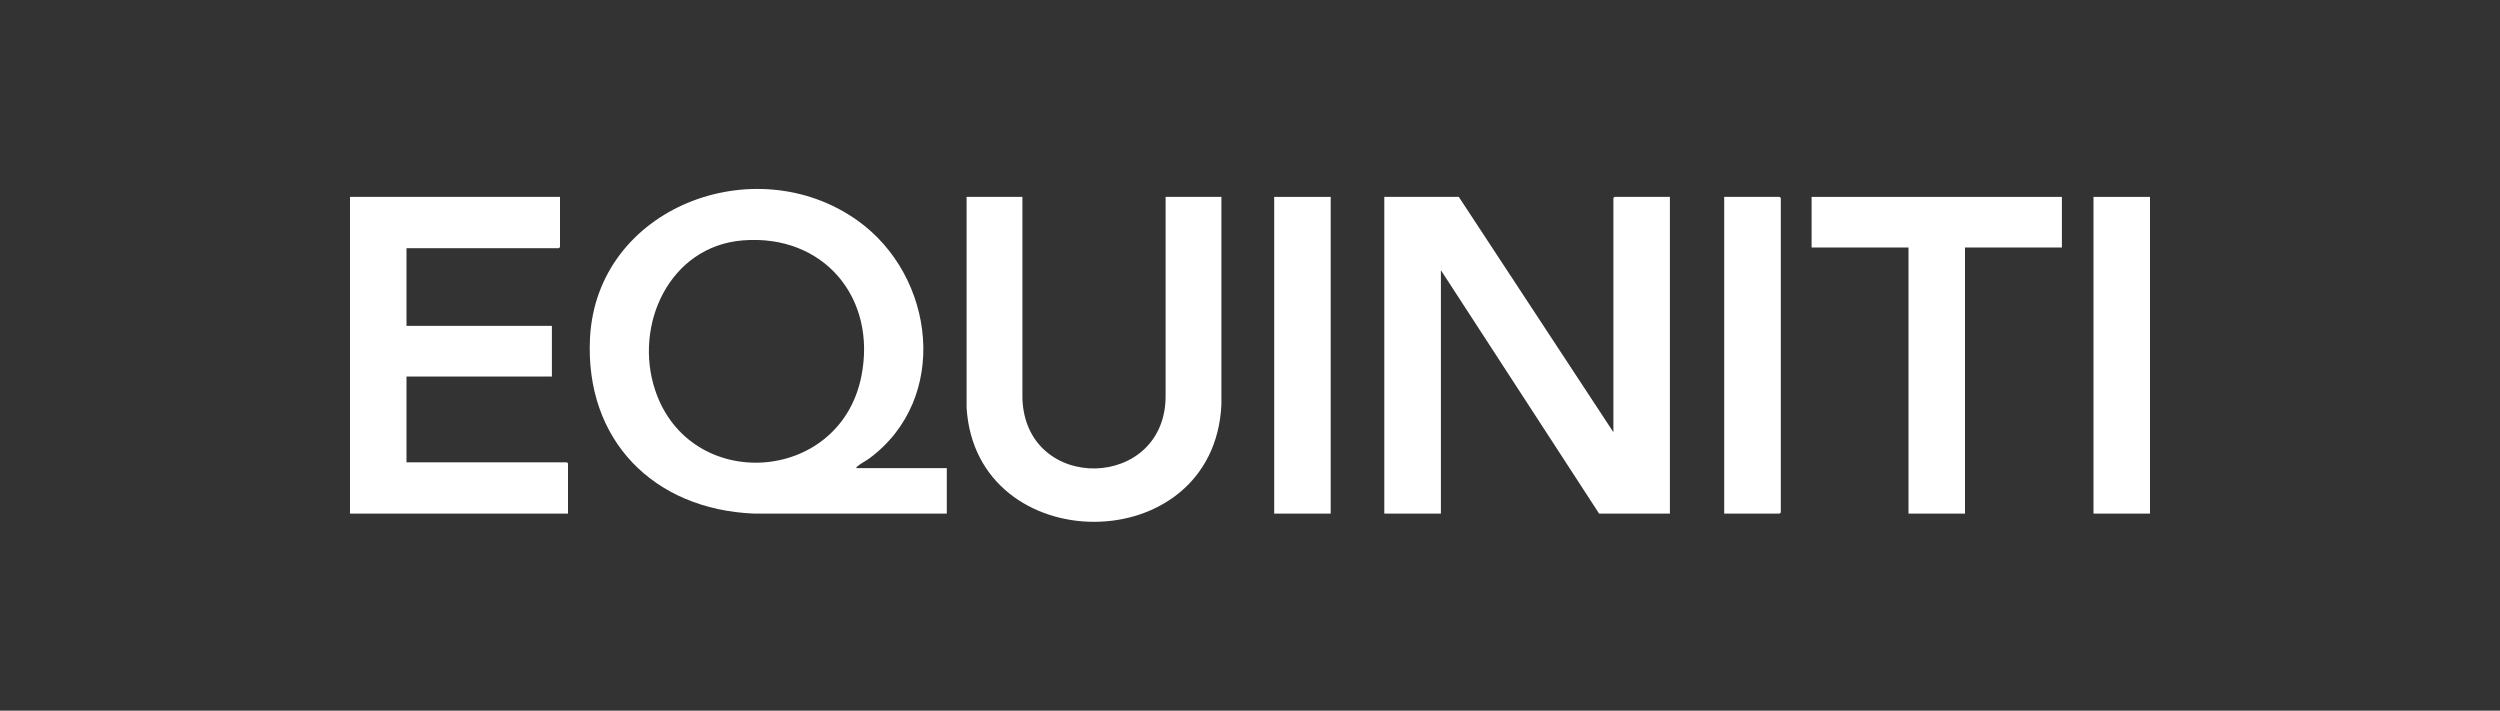
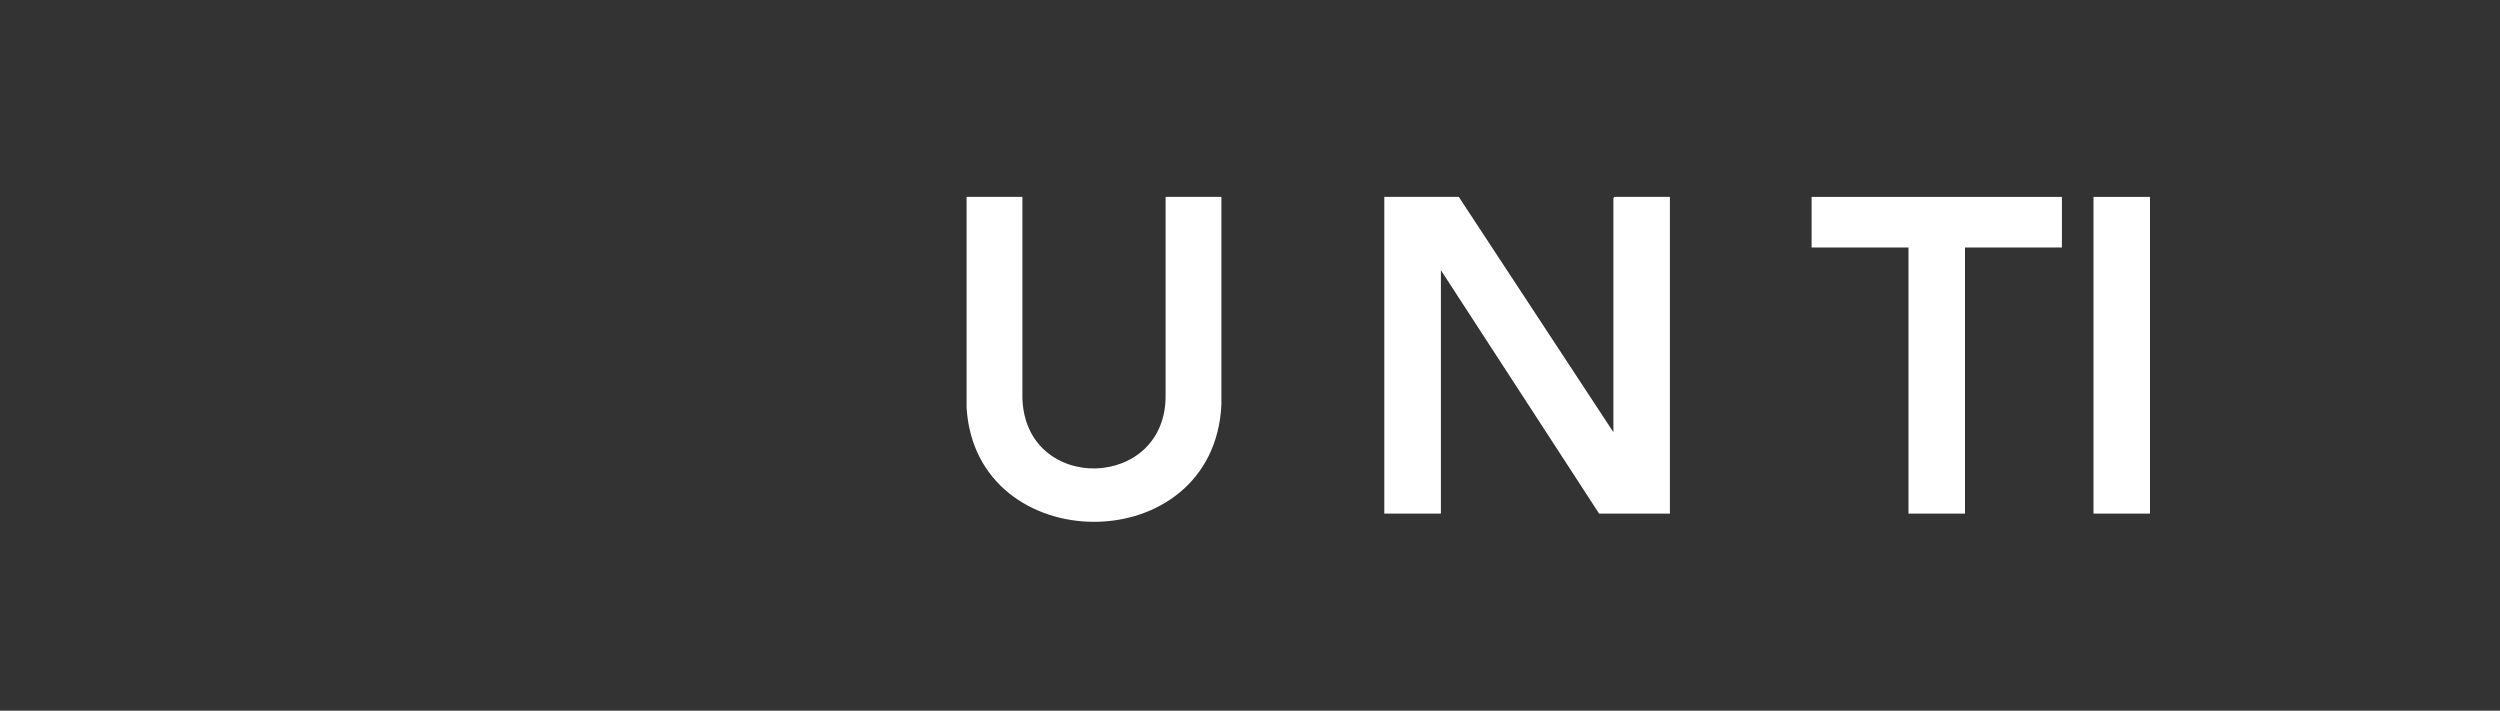
<svg xmlns="http://www.w3.org/2000/svg" id="Layer_1" data-name="Layer 1" viewBox="0 0 250 71.07">
  <rect x="0" y="0" width="250" height="71.07" fill="#333333" stroke="none" />
  <defs>
    <style> .cls-1 { fill: #fff; } </style>
  </defs>
  <g id="O63kCR">
    <g>
      <polygon class="cls-1" points="161.34 43.22 161.34 19.8 161.45 19.69 166.99 19.69 166.99 51.36 159.91 51.36 144.09 27.02 144.09 51.36 138.43 51.36 138.43 19.69 145.88 19.69 161.34 43.22" />
-       <path class="cls-1" d="M85.65,46.81h9.03v4.55h-19.27c-10.06-.41-16.93-7.36-16.41-17.56.68-13.09,16.5-19.05,26.75-11.75,7.79,5.55,9.27,17.82,1.17,23.8-.34.25-.86.51-1.15.76-.08.07-.15.07-.12.21ZM74.26,24.04c-7.32.6-10.92,8.46-8.74,14.99,3.45,10.32,18.44,9.38,20.61-1.37,1.59-7.87-3.77-14.28-11.87-13.62Z" />
-       <polygon class="cls-1" points="56 19.69 56 24.71 55.88 24.82 40.65 24.82 40.65 32.59 55.19 32.59 55.19 37.65 40.65 37.65 40.65 46.23 56.69 46.23 56.8 46.34 56.8 51.36 35 51.36 35 19.69 56 19.69" />
      <path class="cls-1" d="M102.24,19.69v20.13c.29,9.59,14.47,9.26,14.32-.37v-19.76s5.58,0,5.58,0v20.79c-.76,15.61-24.56,15.5-25.48.29v-21.08h5.58Z" />
      <polygon class="cls-1" points="206.19 19.69 206.19 24.75 196.5 24.75 196.5 51.36 190.85 51.36 190.85 24.75 181.16 24.75 181.16 19.69 206.19 19.69" />
-       <rect class="cls-1" x="127.42" y="19.69" width="5.65" height="31.67" />
      <rect class="cls-1" x="209.35" y="19.69" width="5.65" height="31.67" />
-       <polygon class="cls-1" points="172.42 51.36 172.42 19.69 177.96 19.69 178.08 19.8 178.08 51.25 177.96 51.36 172.42 51.36" />
    </g>
  </g>
</svg>